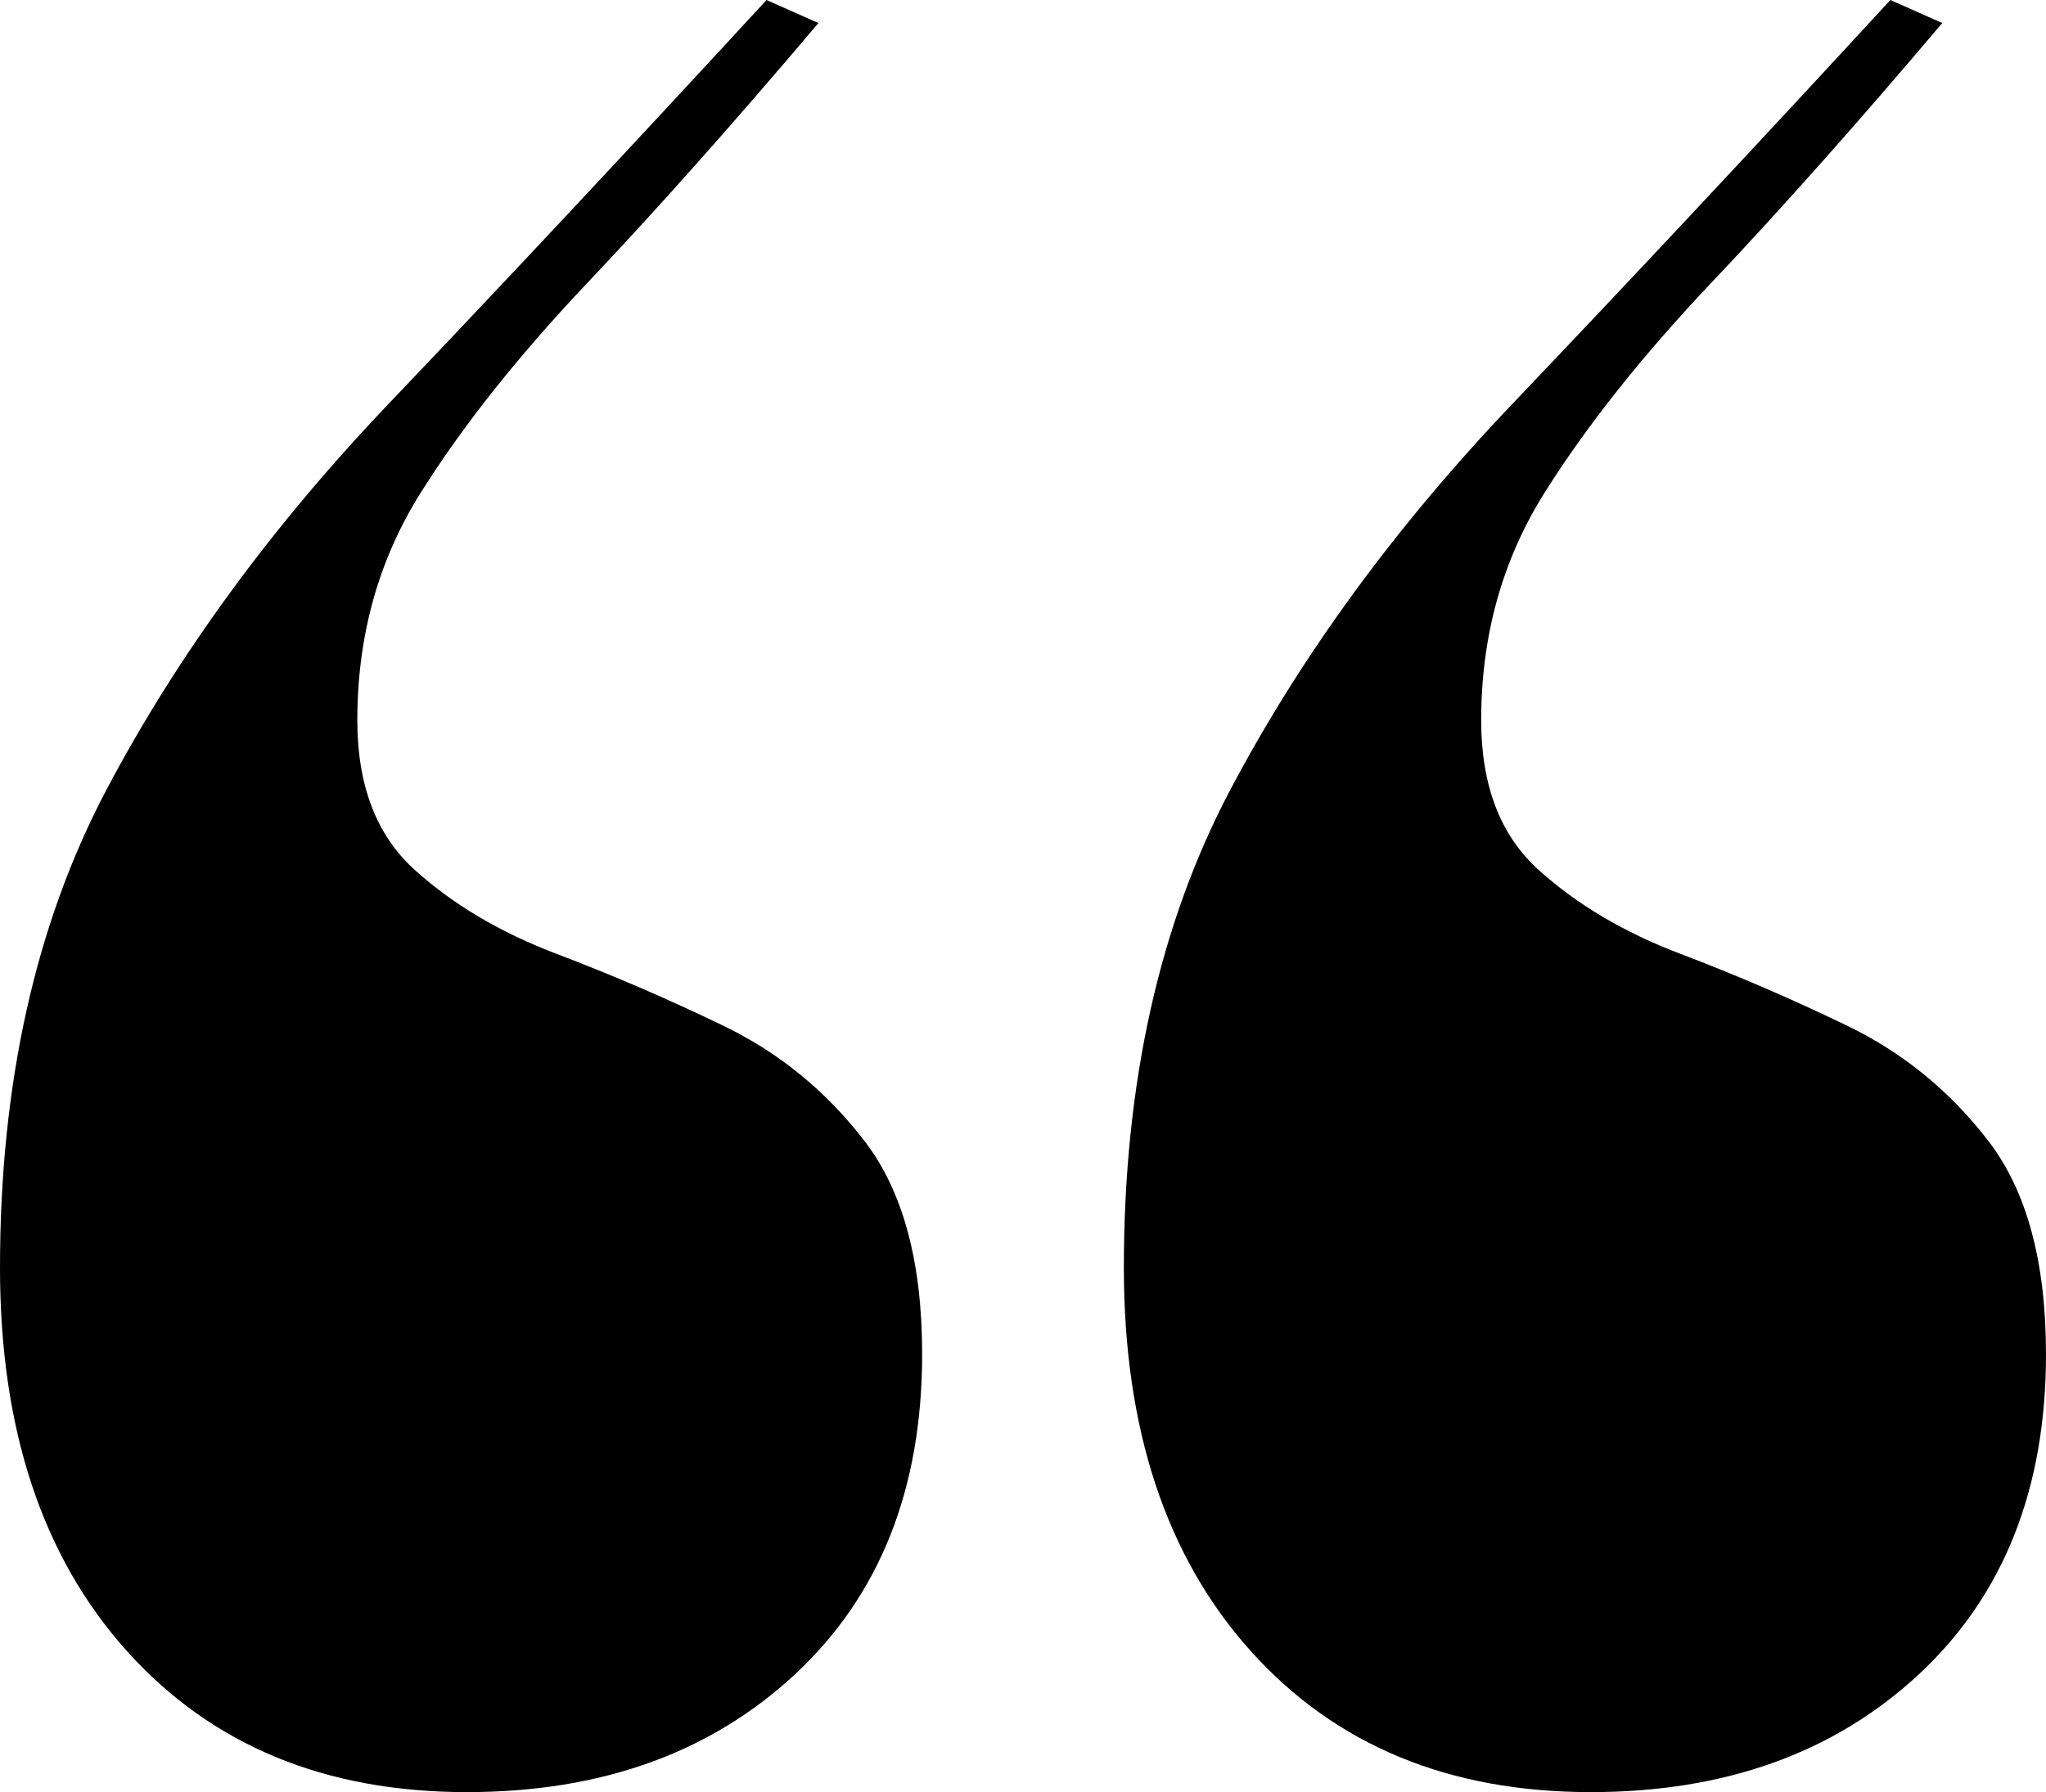
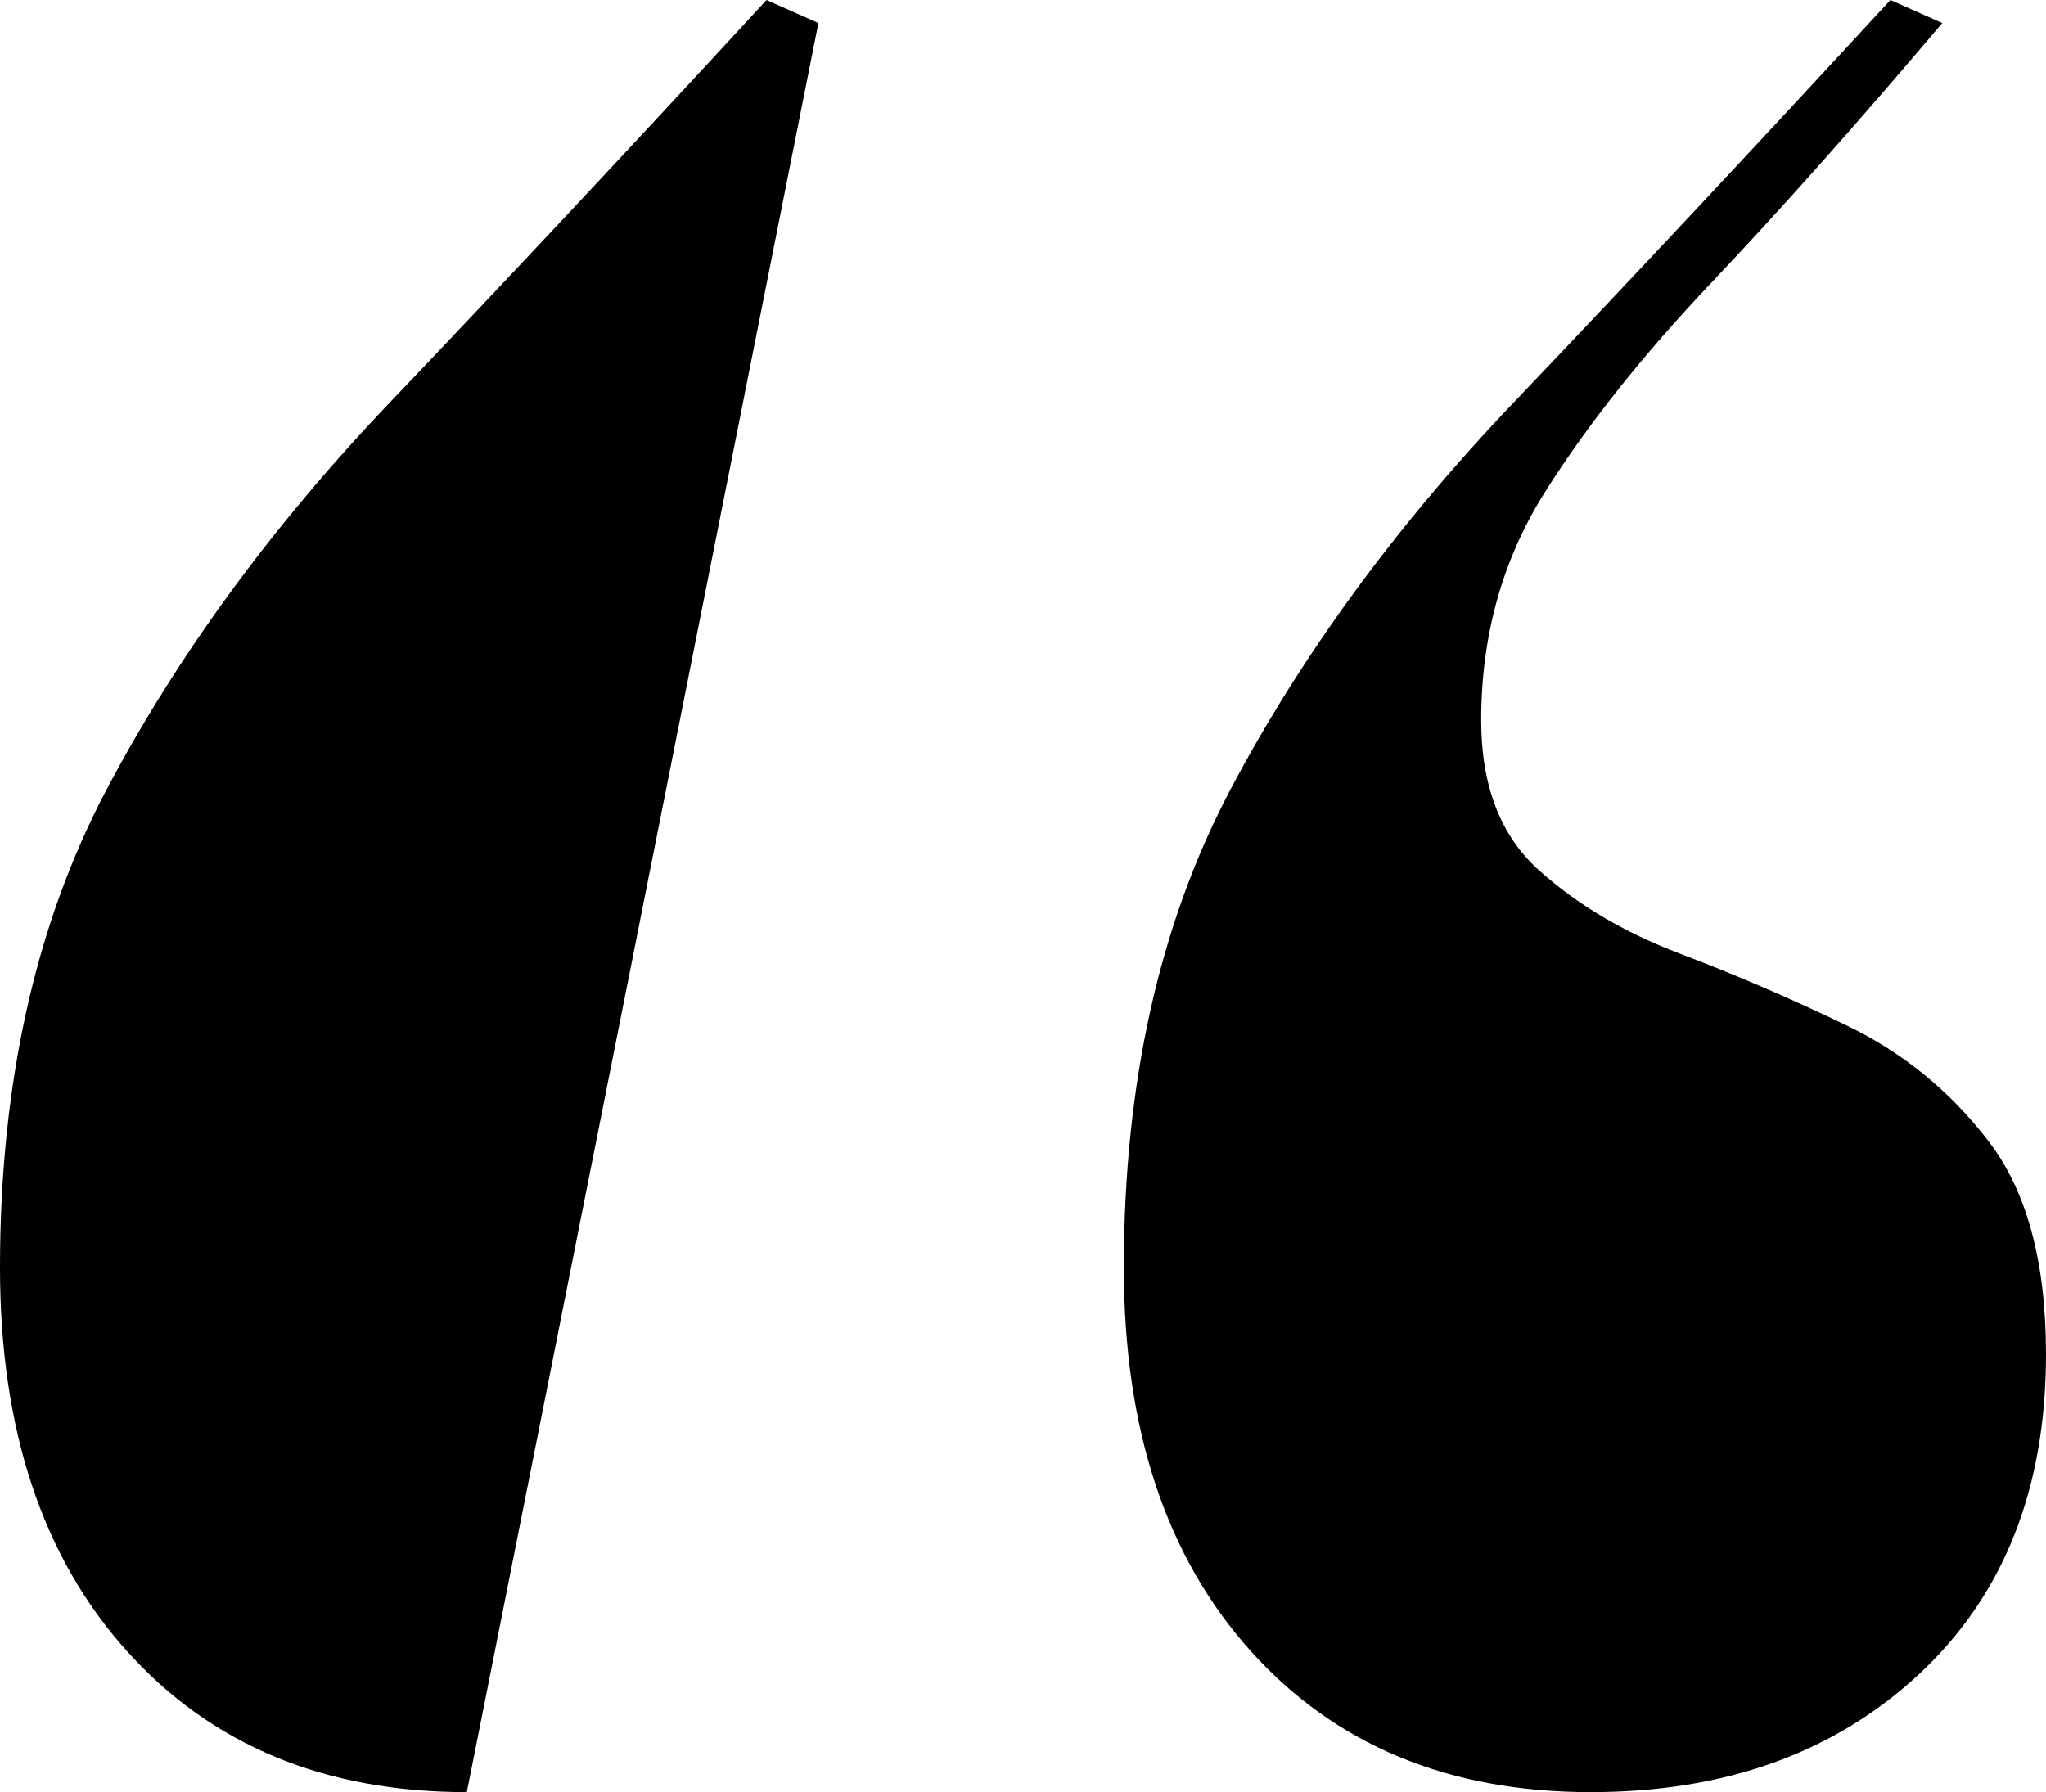
<svg xmlns="http://www.w3.org/2000/svg" id="Layer_1" data-name="Layer 1" viewBox="0 0 106.5 93.3">
  <defs>
    <style>
      .cls-1 {
        isolation: isolate;
      }
    </style>
  </defs>
  <g id="Quote" class="cls-1">
    <g class="cls-1">
-       <path d="M24.3,93.3c-7.4,0-13.3-2.45-17.7-7.35-4.4-4.9-6.6-11.55-6.6-19.95,0-9.6,1.85-17.9,5.55-24.9,3.7-7,8.6-13.7,14.7-20.1,6.1-6.4,12.65-13.4,19.65-21l2.7,1.2c-4.4,5.2-8.4,9.7-12,13.5-3.6,3.8-6.5,7.45-8.7,10.95-2.2,3.5-3.3,7.45-3.3,11.85,0,3.4,1,6,3,7.8,2,1.8,4.45,3.25,7.35,4.35,2.9,1.1,5.8,2.35,8.7,3.75,2.9,1.4,5.35,3.4,7.35,6,2,2.6,3,6.3,3,11.1,0,7-2.2,12.55-6.6,16.65-4.4,4.1-10.1,6.15-17.1,6.15ZM82.8,93.3c-7.4,0-13.3-2.45-17.7-7.35-4.4-4.9-6.6-11.55-6.6-19.95,0-9.6,1.85-17.9,5.55-24.9,3.7-7,8.6-13.7,14.7-20.1,6.1-6.4,12.65-13.4,19.65-21l2.7,1.2c-4.4,5.2-8.4,9.7-12,13.5-3.6,3.8-6.5,7.45-8.7,10.95-2.2,3.5-3.3,7.45-3.3,11.85,0,3.4,1,6,3,7.8,2,1.8,4.45,3.25,7.35,4.35,2.9,1.1,5.8,2.35,8.7,3.75,2.9,1.4,5.35,3.4,7.35,6,2,2.6,3,6.3,3,11.1,0,7-2.2,12.55-6.6,16.65-4.4,4.1-10.1,6.15-17.1,6.15Z" />
+       <path d="M24.3,93.3c-7.4,0-13.3-2.45-17.7-7.35-4.4-4.9-6.6-11.55-6.6-19.95,0-9.6,1.85-17.9,5.55-24.9,3.7-7,8.6-13.7,14.7-20.1,6.1-6.4,12.65-13.4,19.65-21l2.7,1.2ZM82.8,93.3c-7.4,0-13.3-2.45-17.7-7.35-4.4-4.9-6.6-11.55-6.6-19.95,0-9.6,1.85-17.9,5.55-24.9,3.7-7,8.6-13.7,14.7-20.1,6.1-6.4,12.65-13.4,19.65-21l2.7,1.2c-4.4,5.2-8.4,9.7-12,13.5-3.6,3.8-6.5,7.45-8.7,10.95-2.2,3.5-3.3,7.45-3.3,11.85,0,3.4,1,6,3,7.8,2,1.8,4.45,3.25,7.35,4.35,2.9,1.1,5.8,2.35,8.7,3.75,2.9,1.4,5.35,3.4,7.35,6,2,2.6,3,6.3,3,11.1,0,7-2.2,12.55-6.6,16.65-4.4,4.1-10.1,6.15-17.1,6.15Z" />
    </g>
  </g>
</svg>